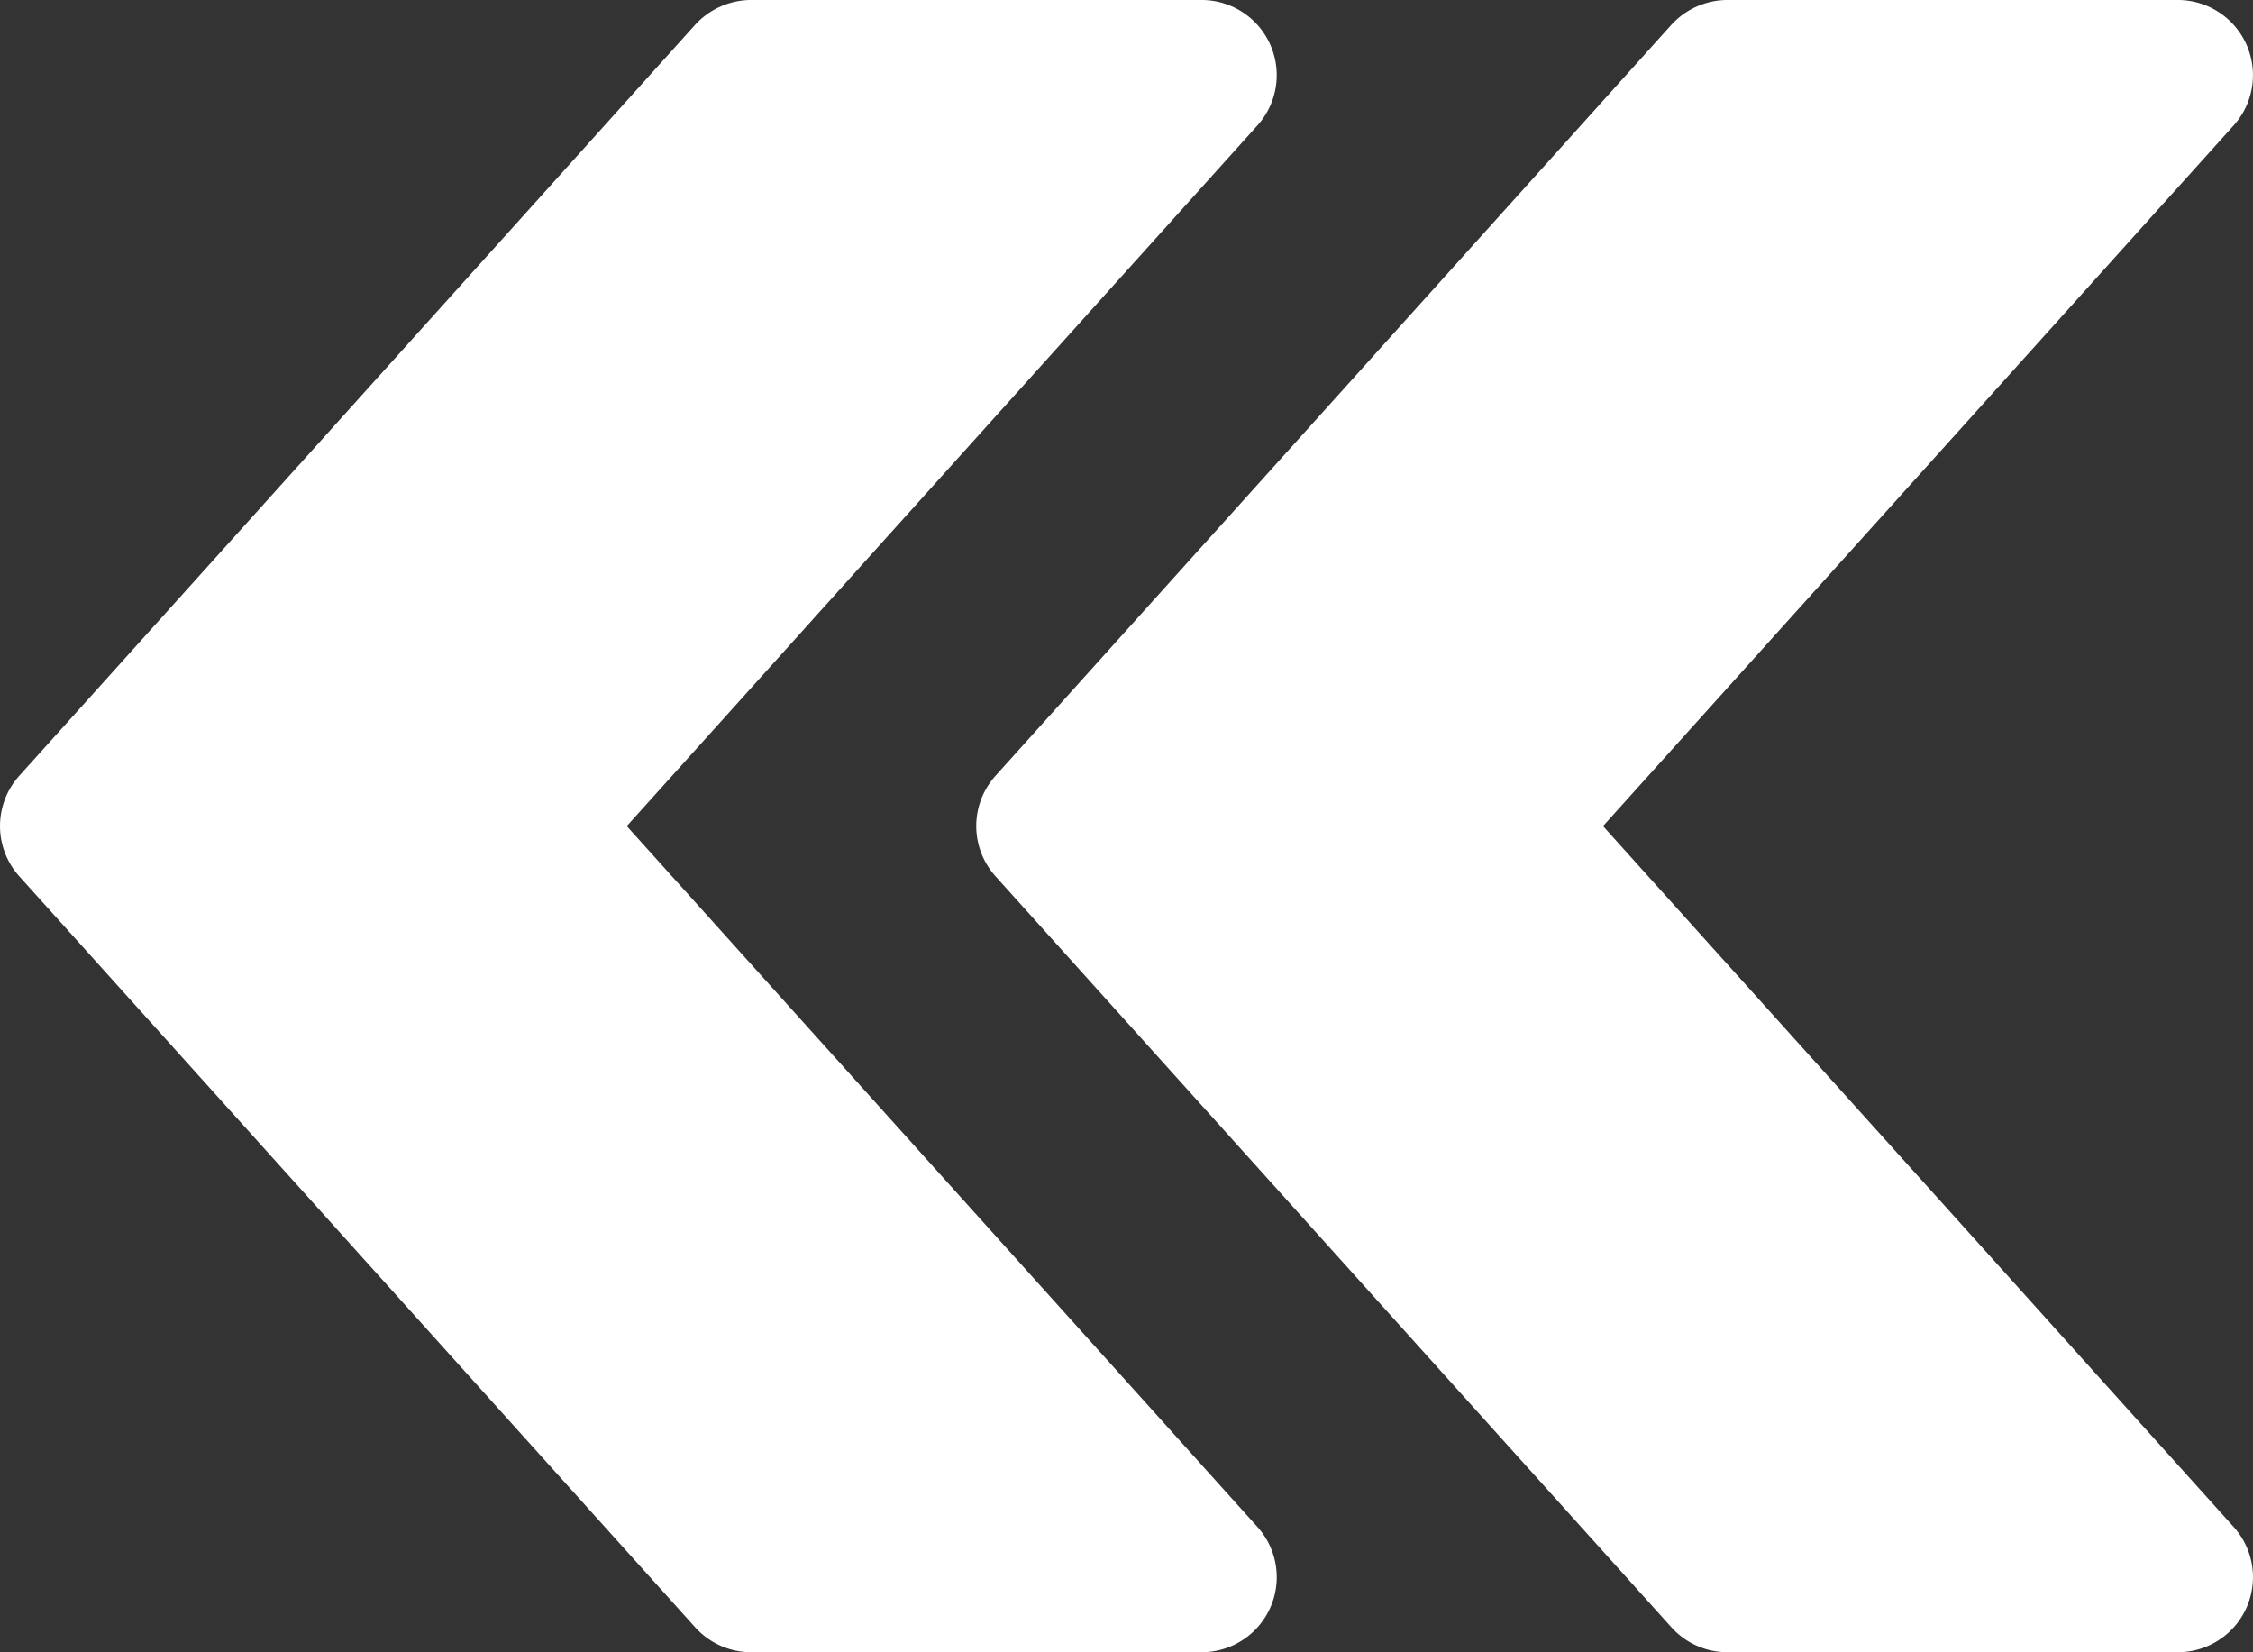
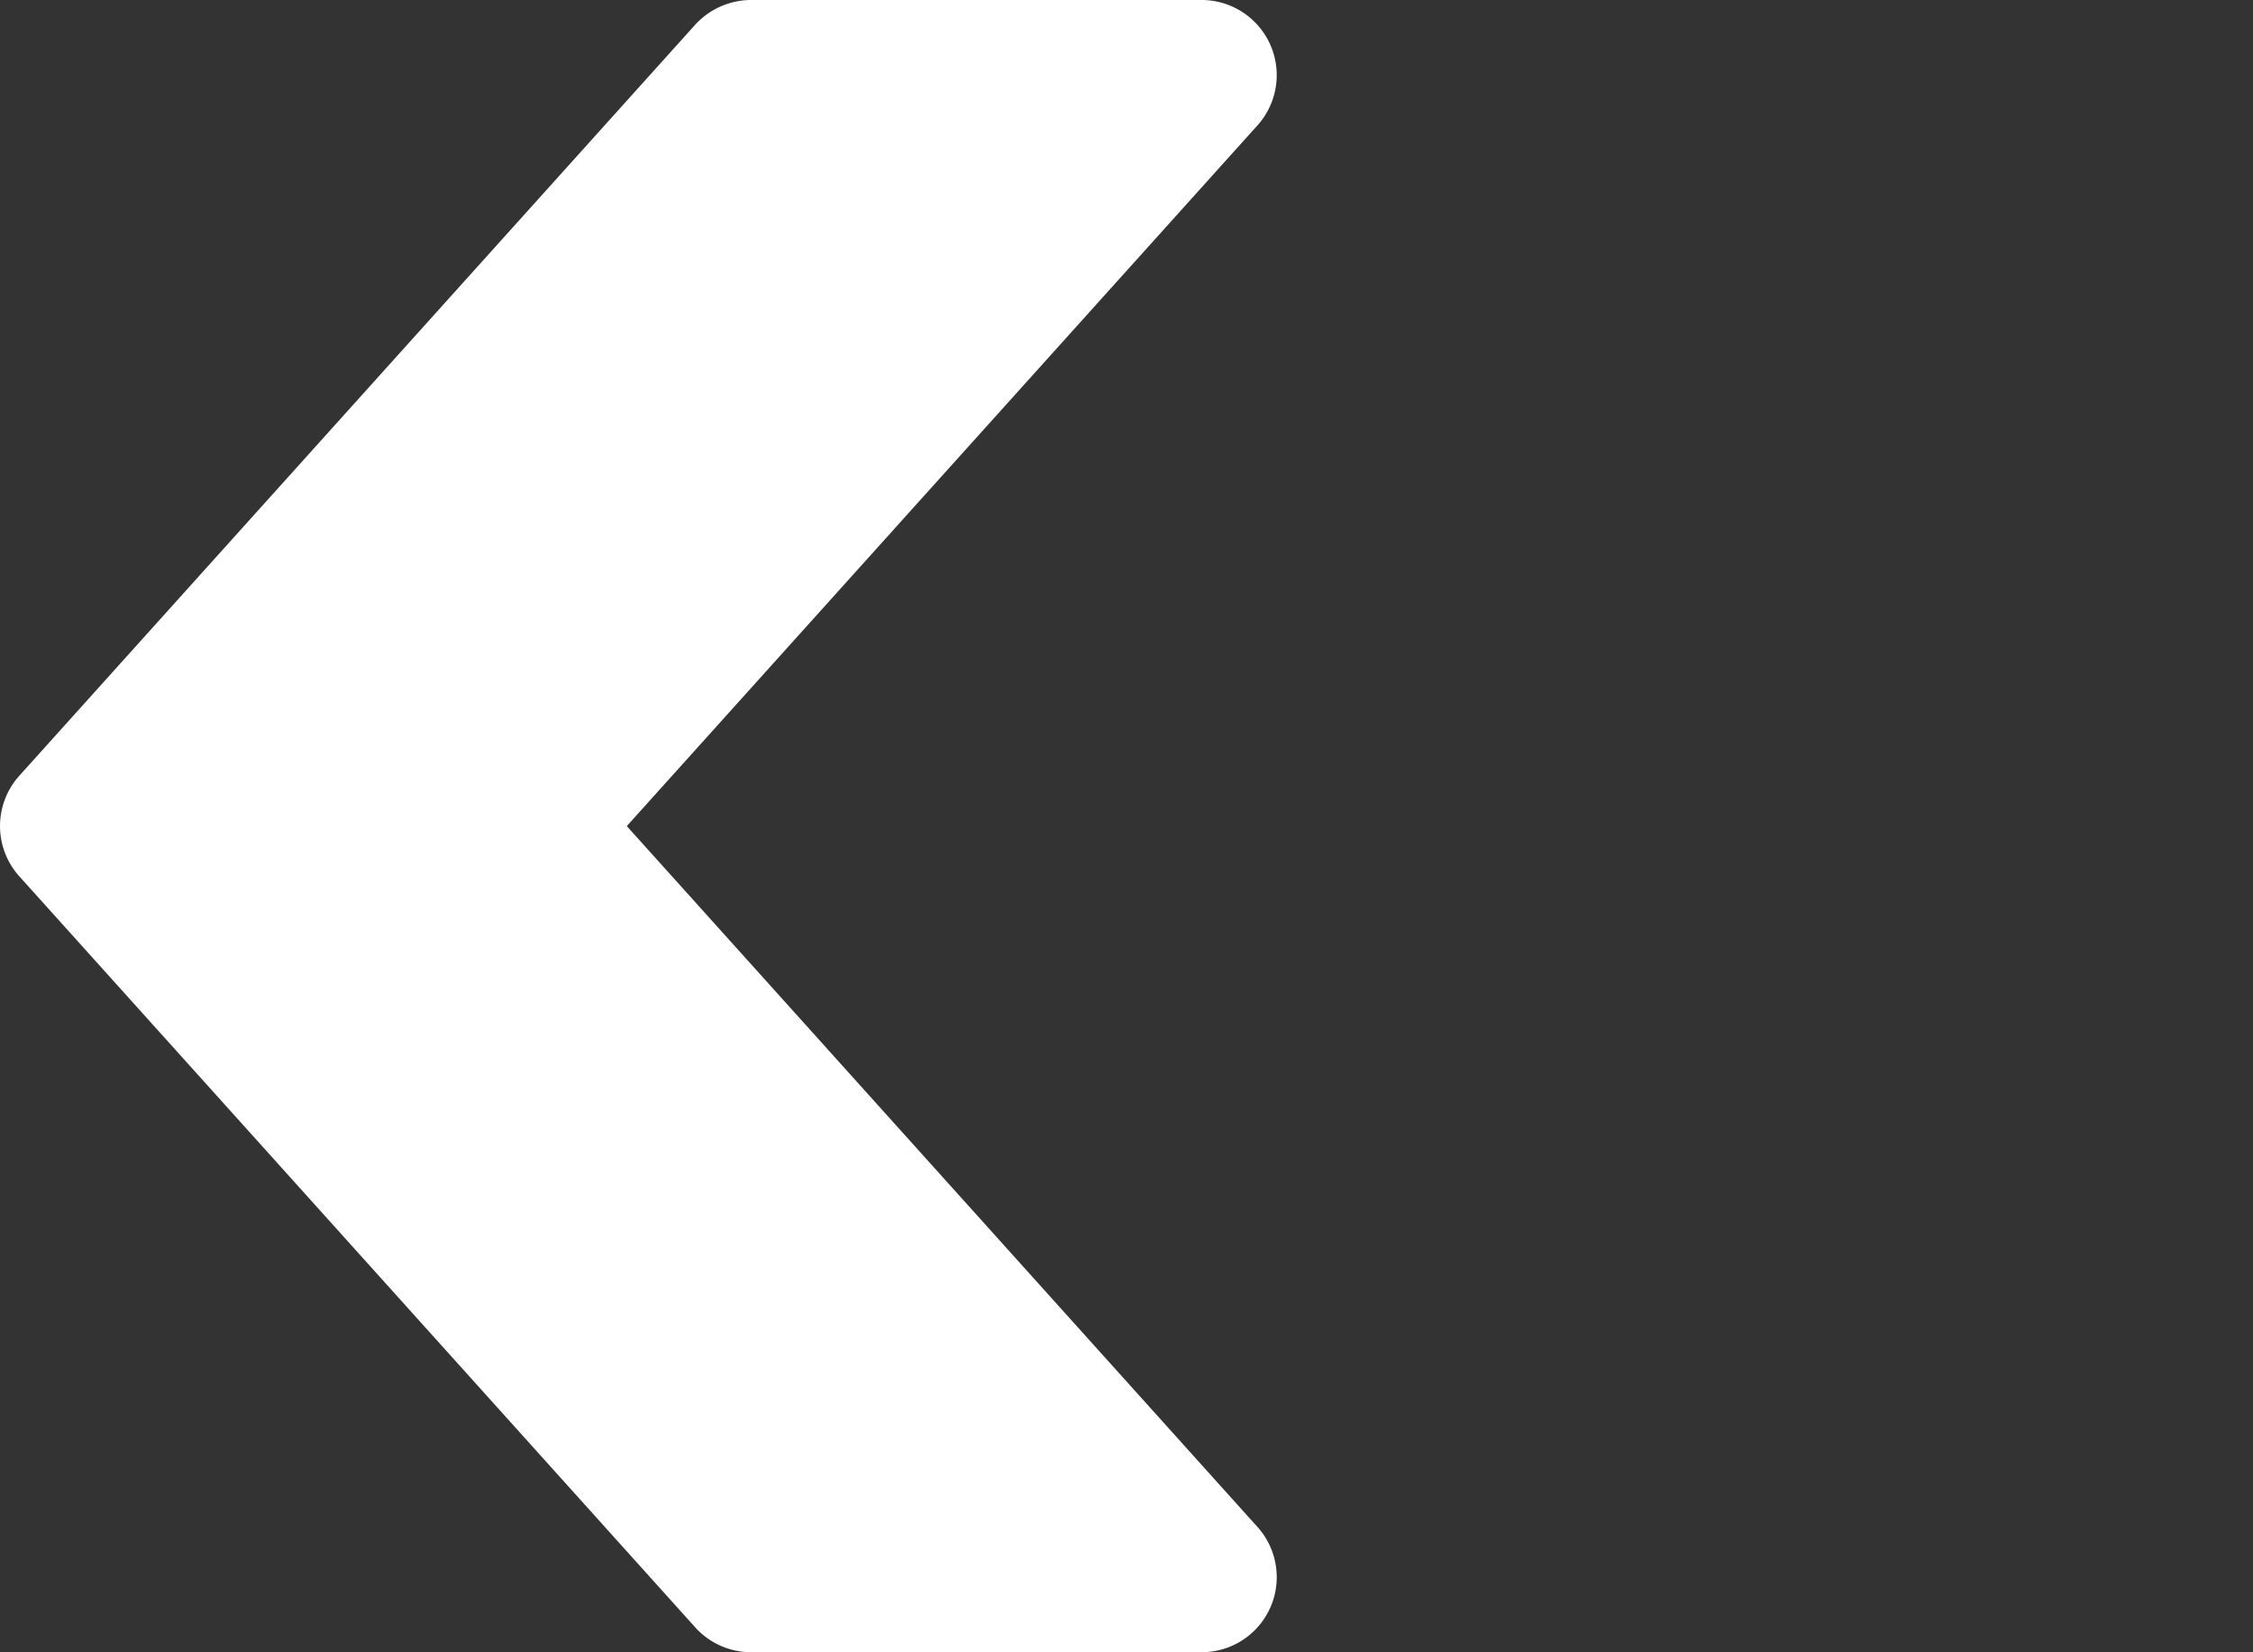
<svg xmlns="http://www.w3.org/2000/svg" width="157.276" height="115.329" viewBox="0 0 157.276 115.329">
  <rect x="0" y="0" width="157.276" height="115.329" fill="#333333" stroke="none" />
  <g id="fast-forward" transform="translate(157.276 179.342) rotate(180)">
    <g id="Group_28" data-name="Group 28" transform="translate(68.149 64.013)">
      <g id="Group_27" data-name="Group 27" transform="translate(0 0)">
        <path id="Path_43" data-name="Path 43" d="M295.782,118.176,248.6,65.753a5.246,5.246,0,0,0-3.9-1.74H213.248a5.238,5.238,0,0,0-3.9,8.744l44.024,48.921-44.024,48.91a5.247,5.247,0,0,0,3.9,8.755H244.7a5.313,5.313,0,0,0,3.9-1.73l47.18-52.422A5.246,5.246,0,0,0,295.782,118.176Z" transform="translate(-208 -64.013)" fill="#fff" />
      </g>
    </g>
    <g id="Group_30" data-name="Group 30" transform="translate(0 64.013)">
      <g id="Group_29" data-name="Group 29" transform="translate(0 0)">
-         <path id="Path_44" data-name="Path 44" d="M87.782,118.176,40.6,65.753a5.246,5.246,0,0,0-3.9-1.74H5.248a5.238,5.238,0,0,0-3.9,8.744l44.024,48.921L1.348,170.588a5.247,5.247,0,0,0,3.9,8.755H36.7a5.313,5.313,0,0,0,3.9-1.73l47.18-52.422A5.246,5.246,0,0,0,87.782,118.176Z" transform="translate(0 -64.013)" fill="#fff" />
-       </g>
+         </g>
    </g>
  </g>
</svg>